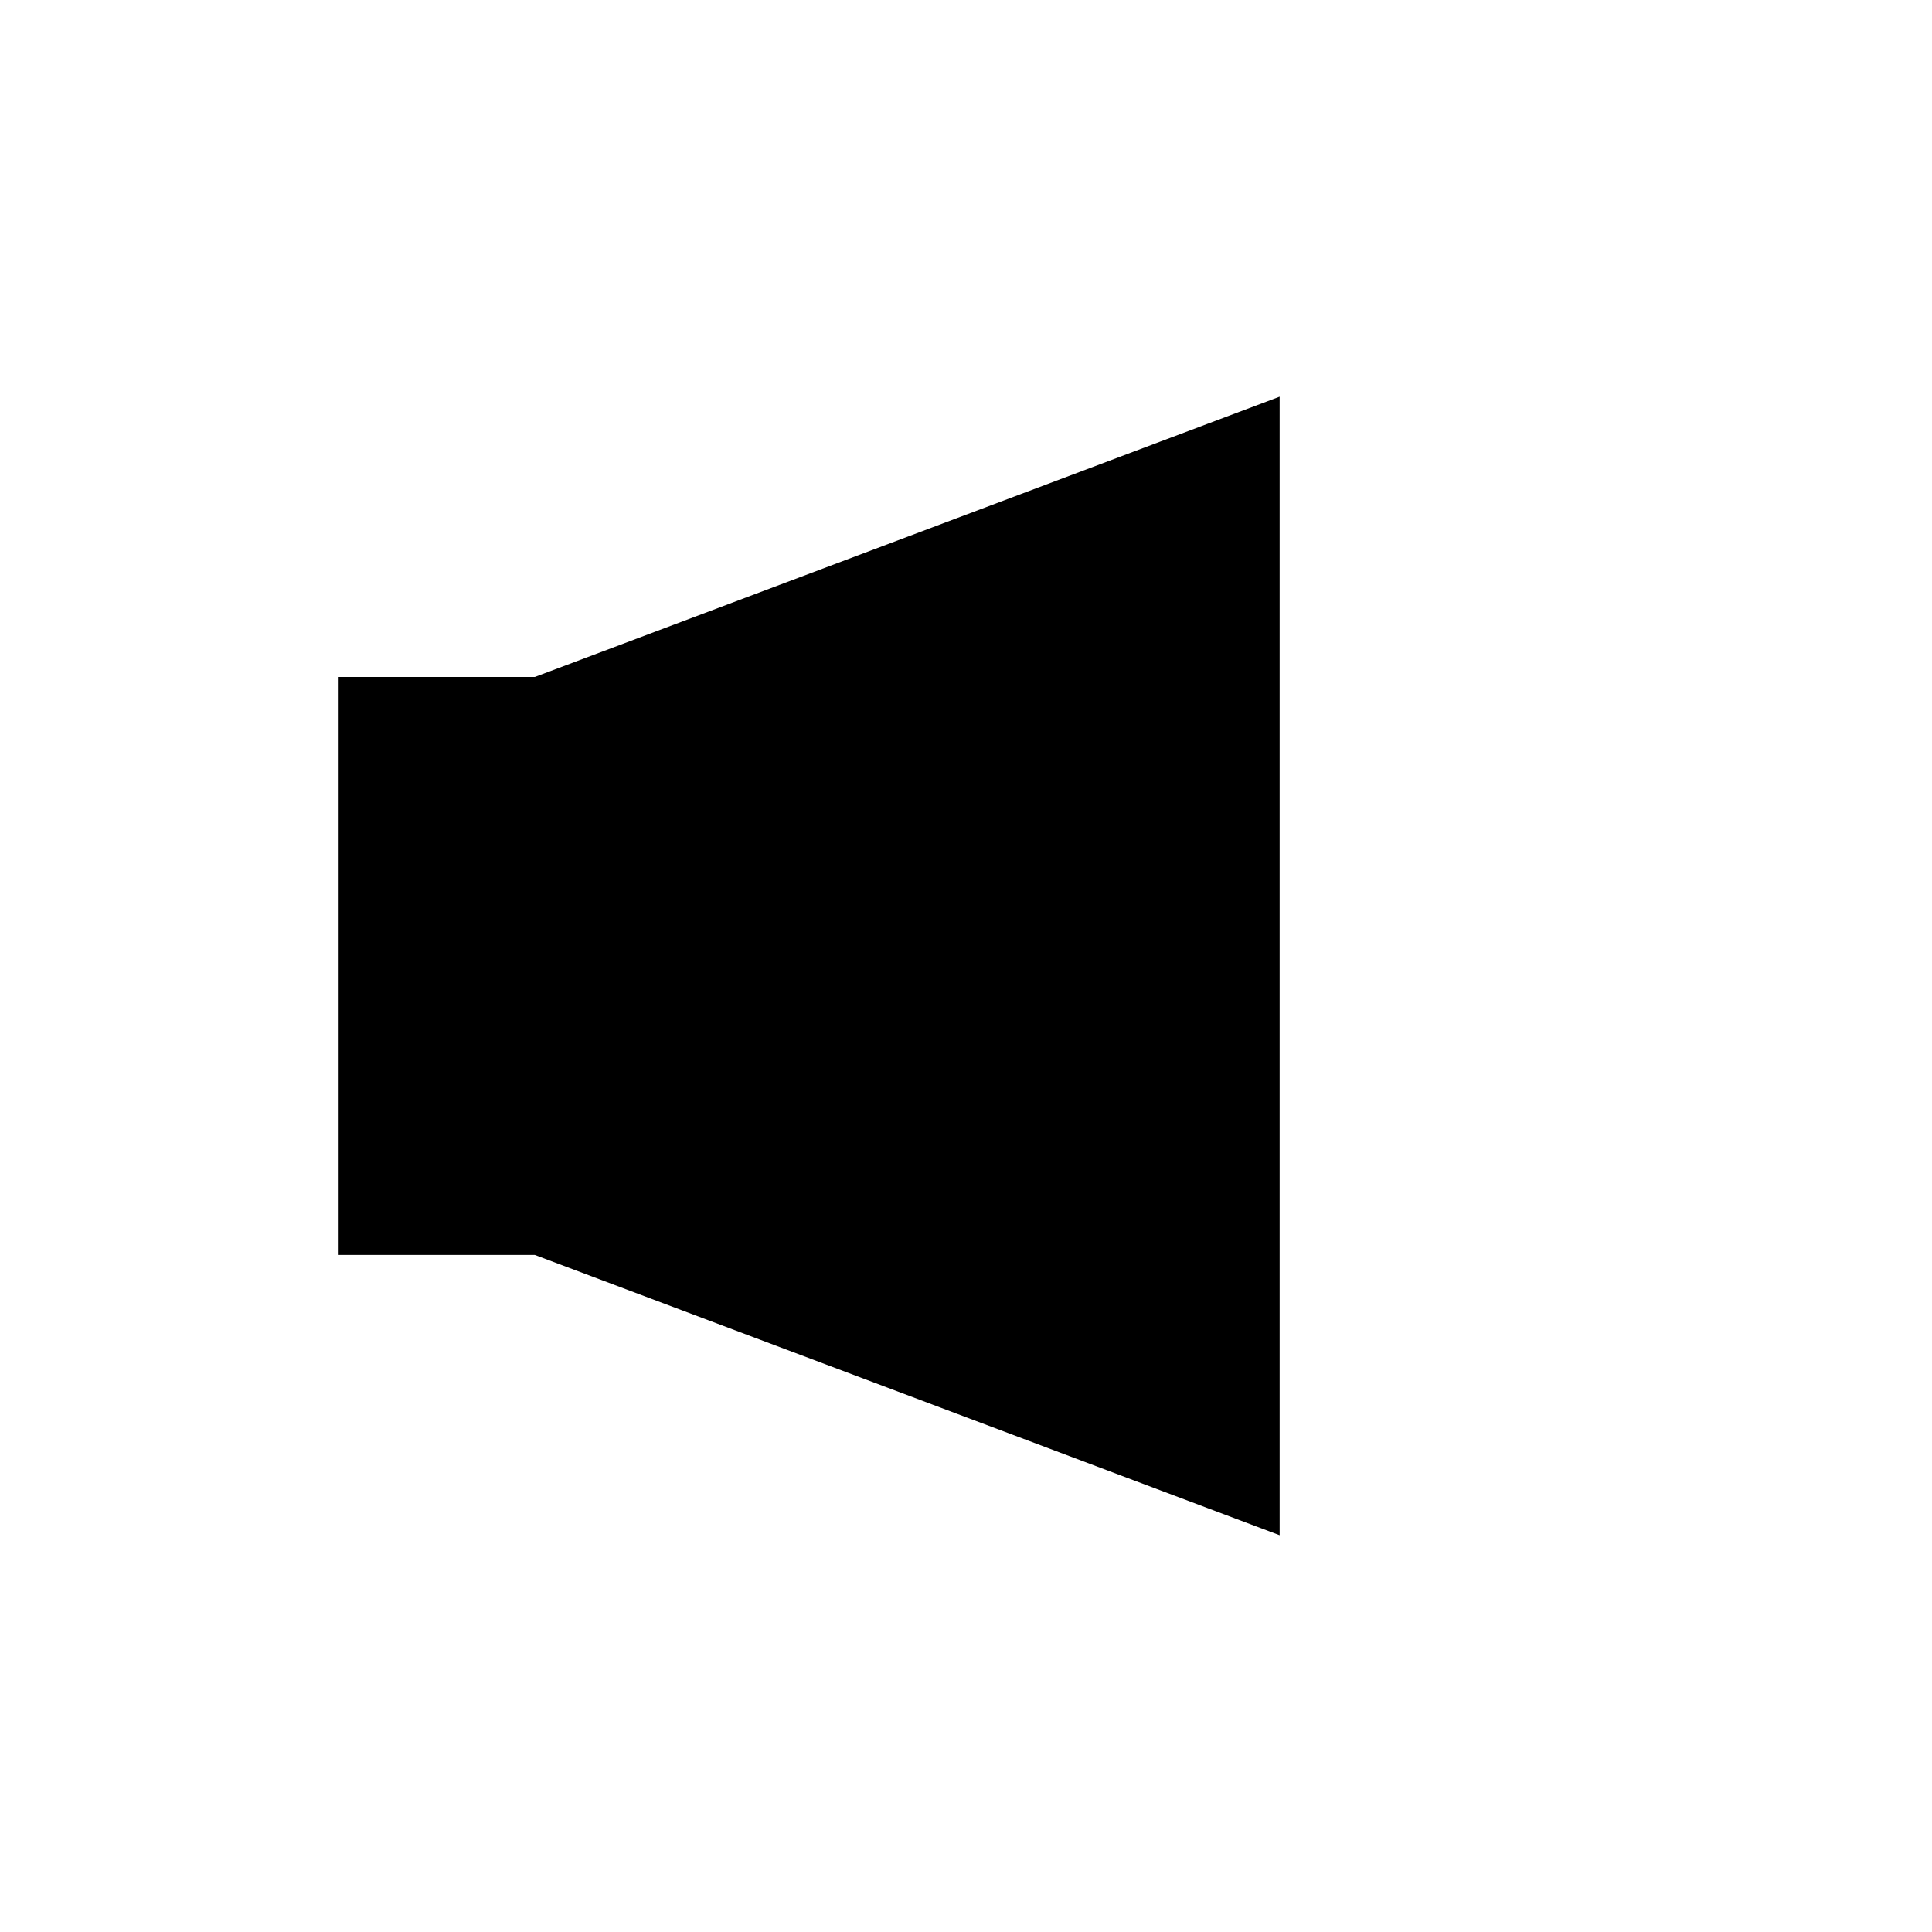
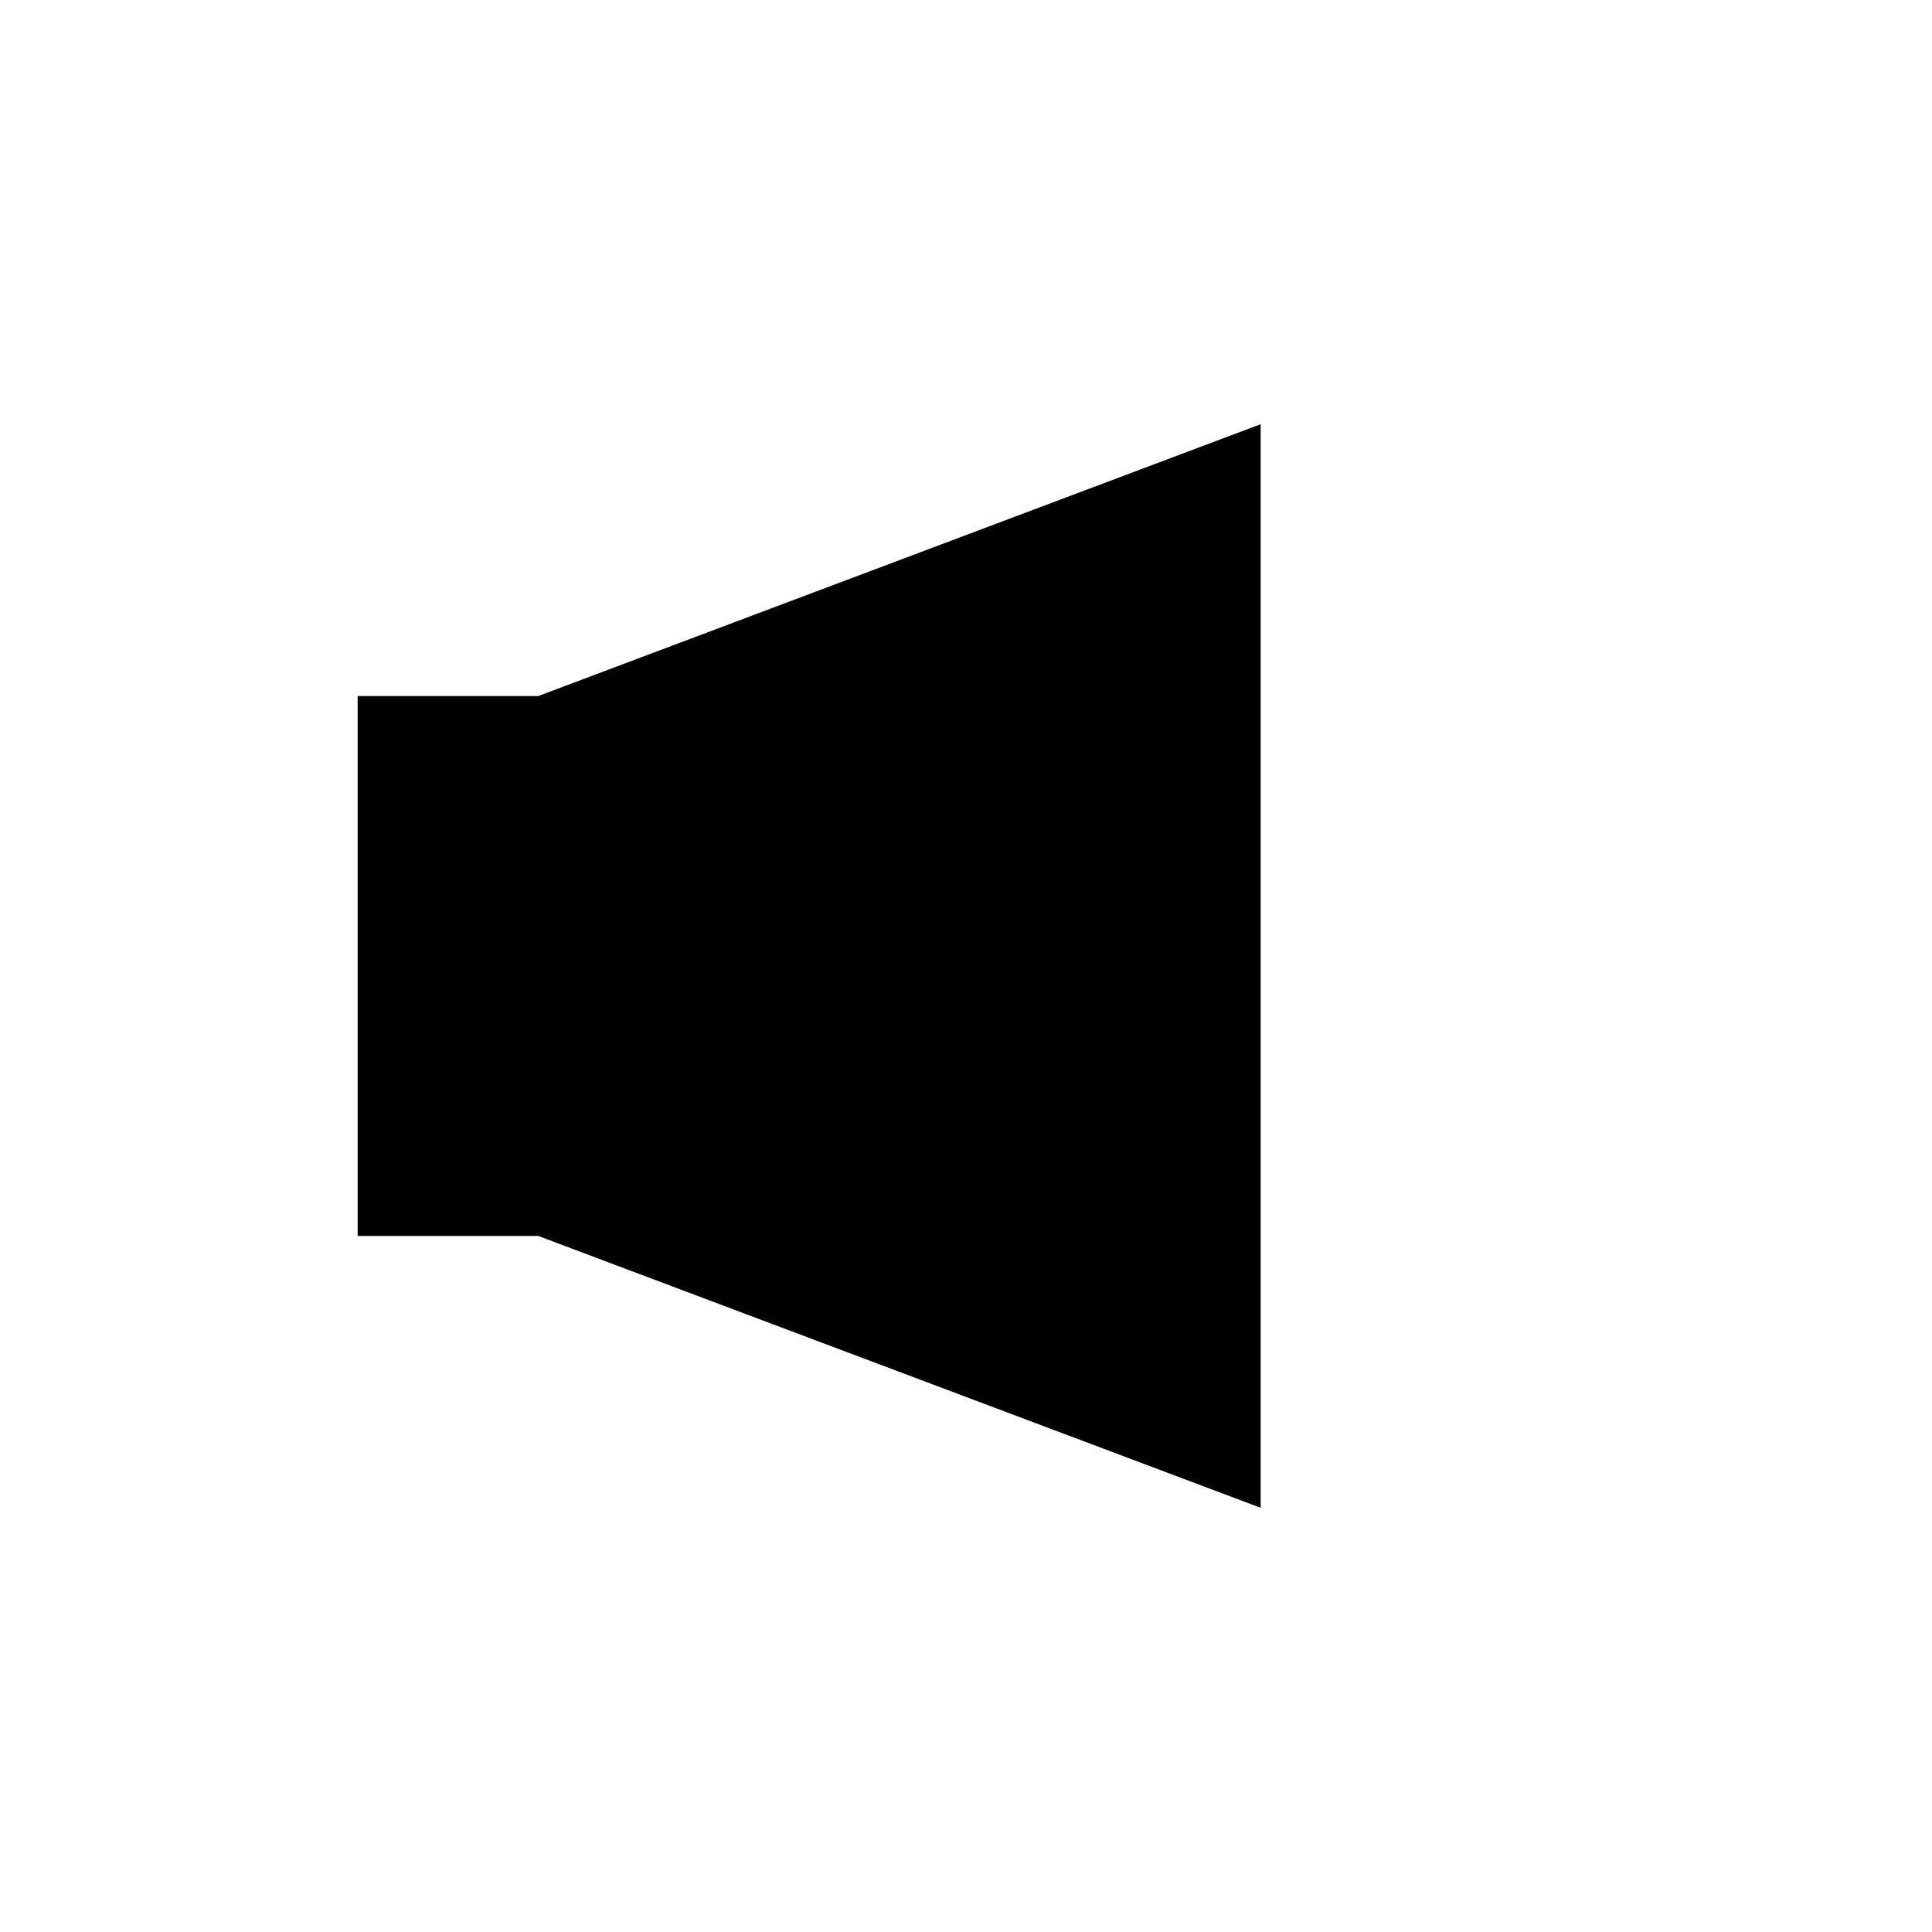
<svg xmlns="http://www.w3.org/2000/svg" width="800px" height="800px" version="1.1" viewBox="144 144 512 512">
  <defs>
    <clipPath id="a">
-       <path d="m148.09 148.09h472.91v503.81h-472.91z" />
-     </clipPath>
+       </clipPath>
  </defs>
  <path d="m286.64 328.46h-47.859v143.08h47.859l191.45 72.047v-287.17z" />
  <g clip-path="url(#a)">
-     <path transform="matrix(5.038 0 0 5.038 148.09 148.09)" d="m27.5 35.8h-9.499v28.4h9.499l38 14.3v-57z" fill="none" stroke="#000000" stroke-miterlimit="10" stroke-width="2" />
+     <path transform="matrix(5.038 0 0 5.038 148.09 148.09)" d="m27.5 35.8h-9.499v28.4h9.499l38 14.3v-57" fill="none" stroke="#000000" stroke-miterlimit="10" stroke-width="2" />
  </g>
</svg>